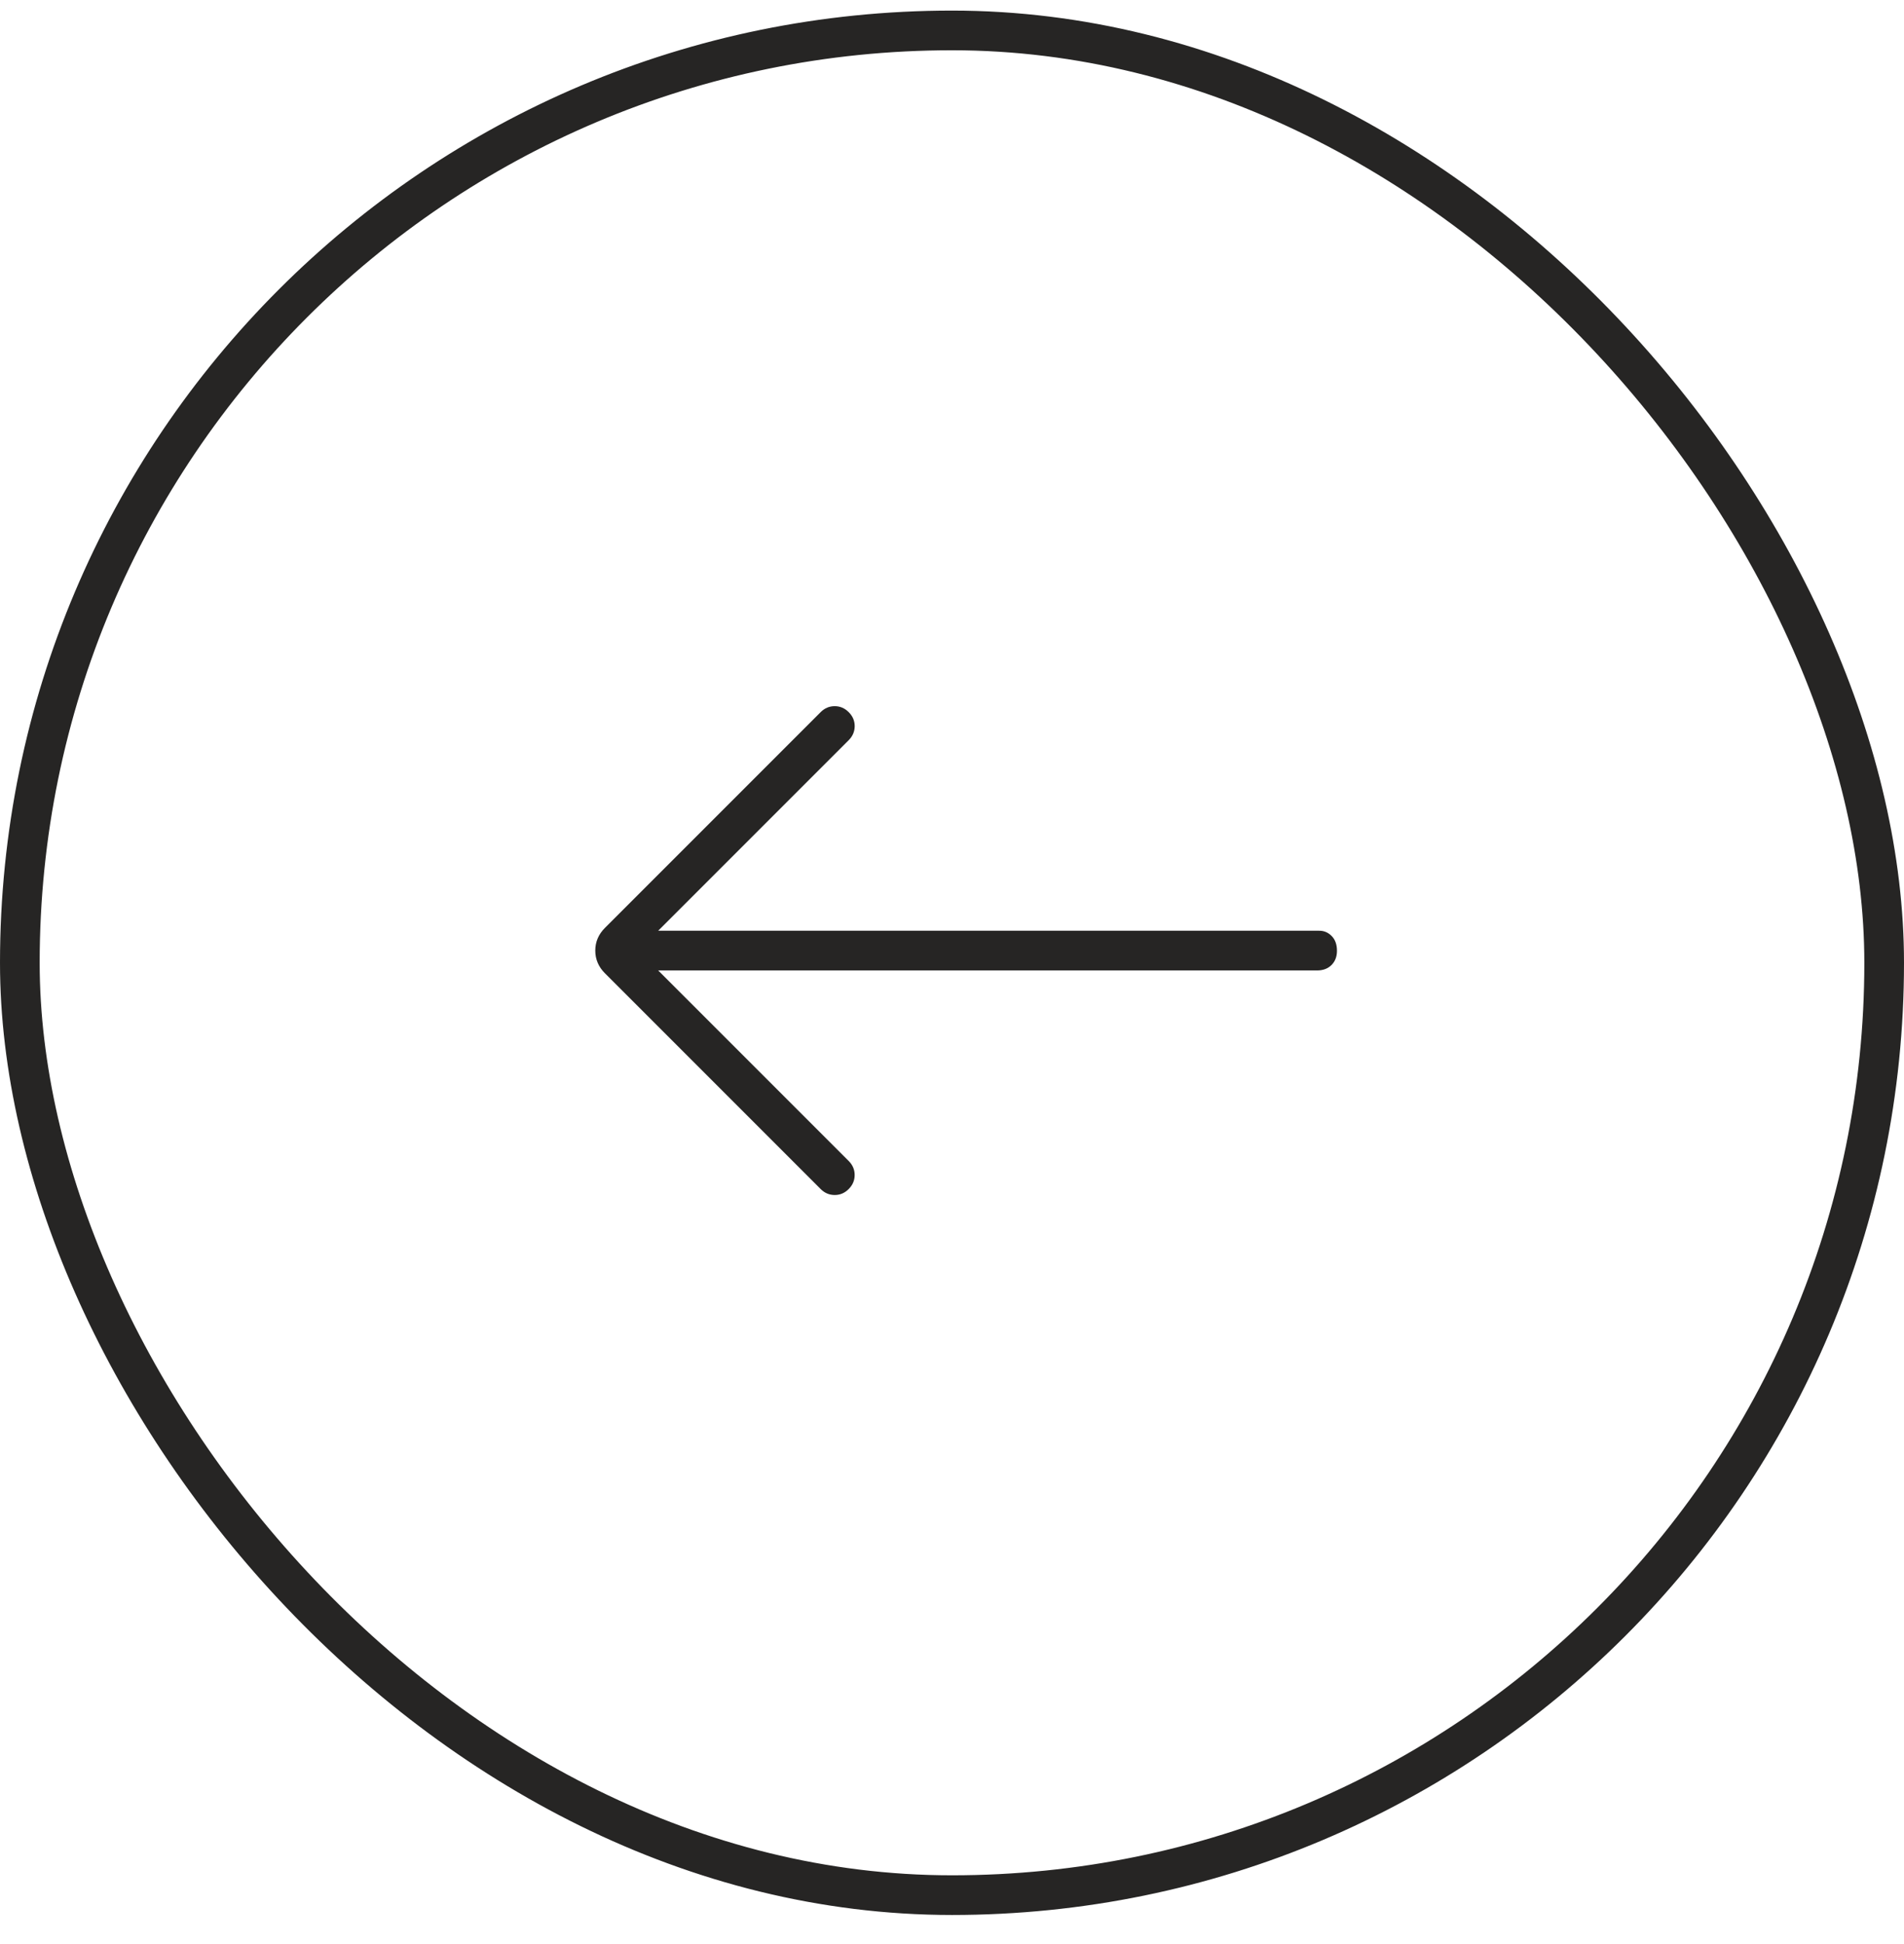
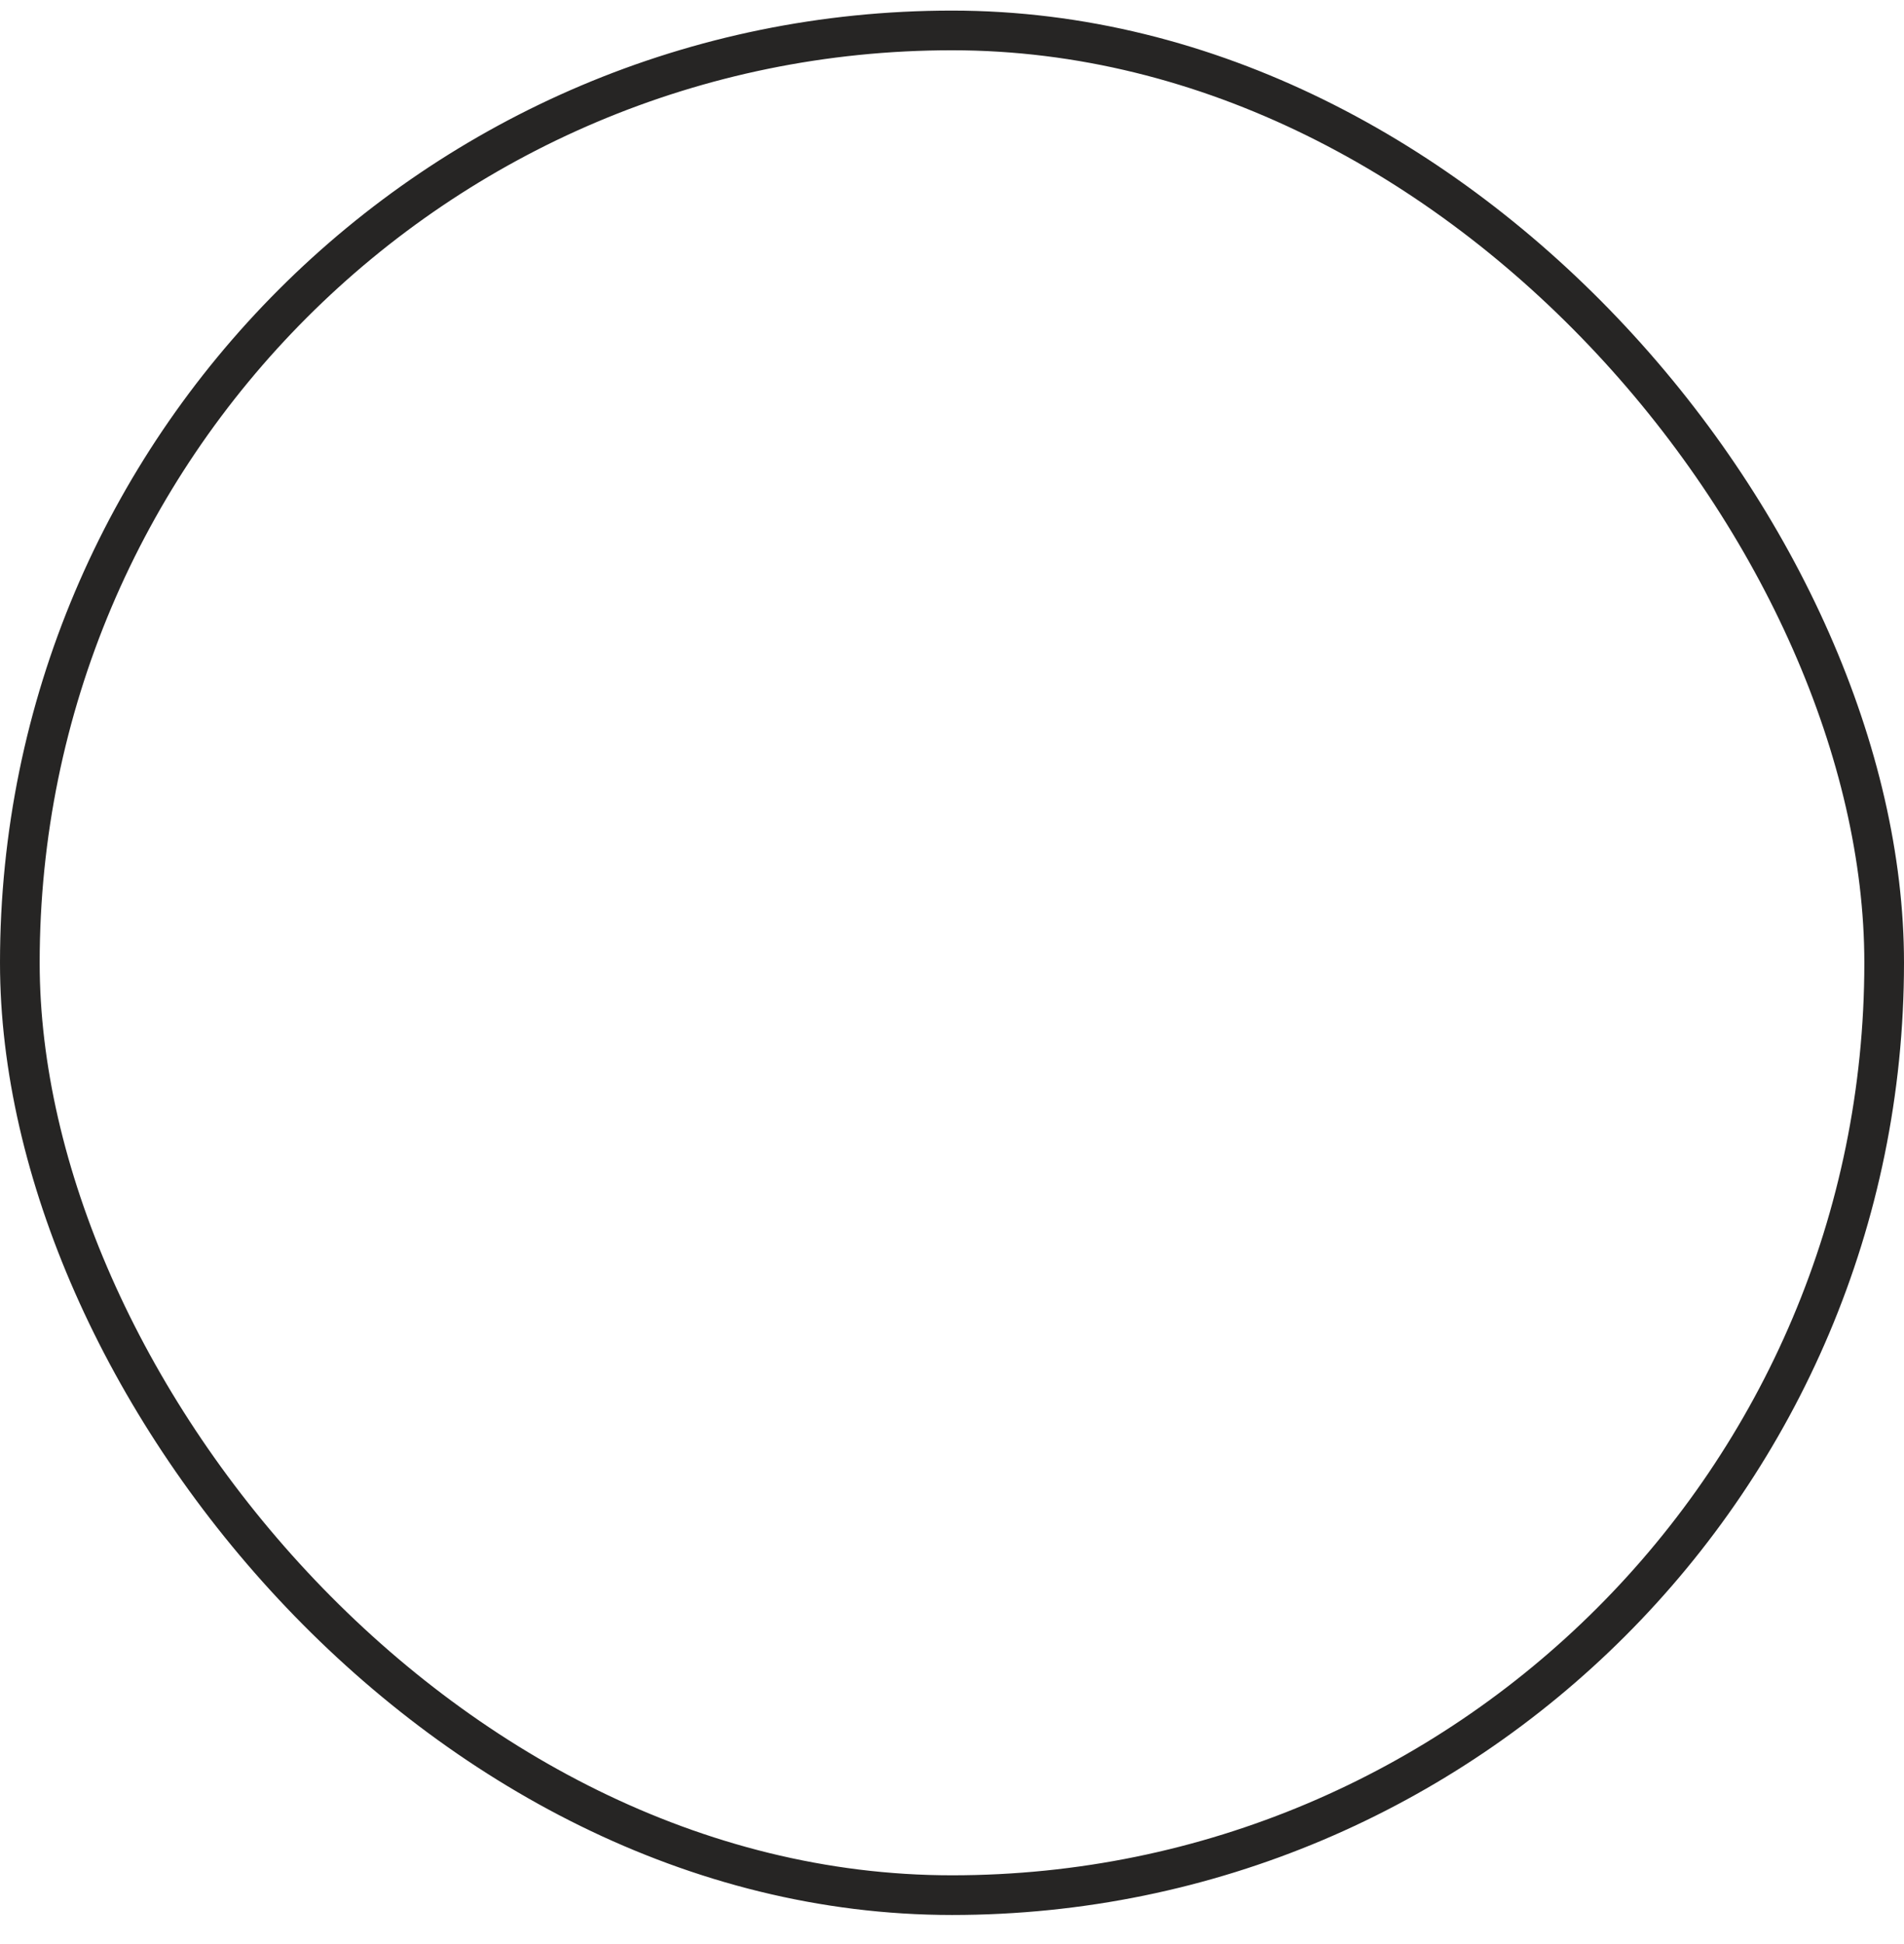
<svg xmlns="http://www.w3.org/2000/svg" width="48" height="49" viewBox="0 0 48 49" fill="none">
  <mask id="mask0_265_10167" style="mask-type:alpha" maskUnits="userSpaceOnUse" x="12" y="12" width="24" height="25">
-     <rect x="36" y="36.267" width="24" height="24" transform="rotate(-180 36 36.267)" fill="#D9D9D9" />
-   </mask>
+     </mask>
  <g mask="url(#mask0_265_10167)">
    <path d="M33.705 23.965C33.705 24.112 33.659 24.231 33.568 24.323C33.476 24.414 33.355 24.46 33.205 24.46L16.593 24.46L21.396 29.263C21.496 29.363 21.546 29.481 21.546 29.616C21.546 29.752 21.496 29.87 21.395 29.97C21.295 30.071 21.177 30.121 21.042 30.12C20.907 30.12 20.789 30.07 20.689 29.97L15.25 24.531C15.088 24.369 15.007 24.178 15.007 23.959C15.007 23.741 15.088 23.55 15.25 23.388L20.689 17.949C20.789 17.849 20.907 17.799 21.043 17.799C21.178 17.799 21.296 17.849 21.396 17.95C21.497 18.05 21.547 18.168 21.547 18.303C21.546 18.438 21.496 18.556 21.396 18.656L16.593 23.459L33.24 23.459C33.369 23.455 33.478 23.499 33.569 23.59C33.66 23.68 33.705 23.806 33.705 23.965Z" fill="#262524" />
  </g>
  <rect x="0.5" y="0.767" width="47" height="47" rx="23.5" stroke="#262524" />
</svg>